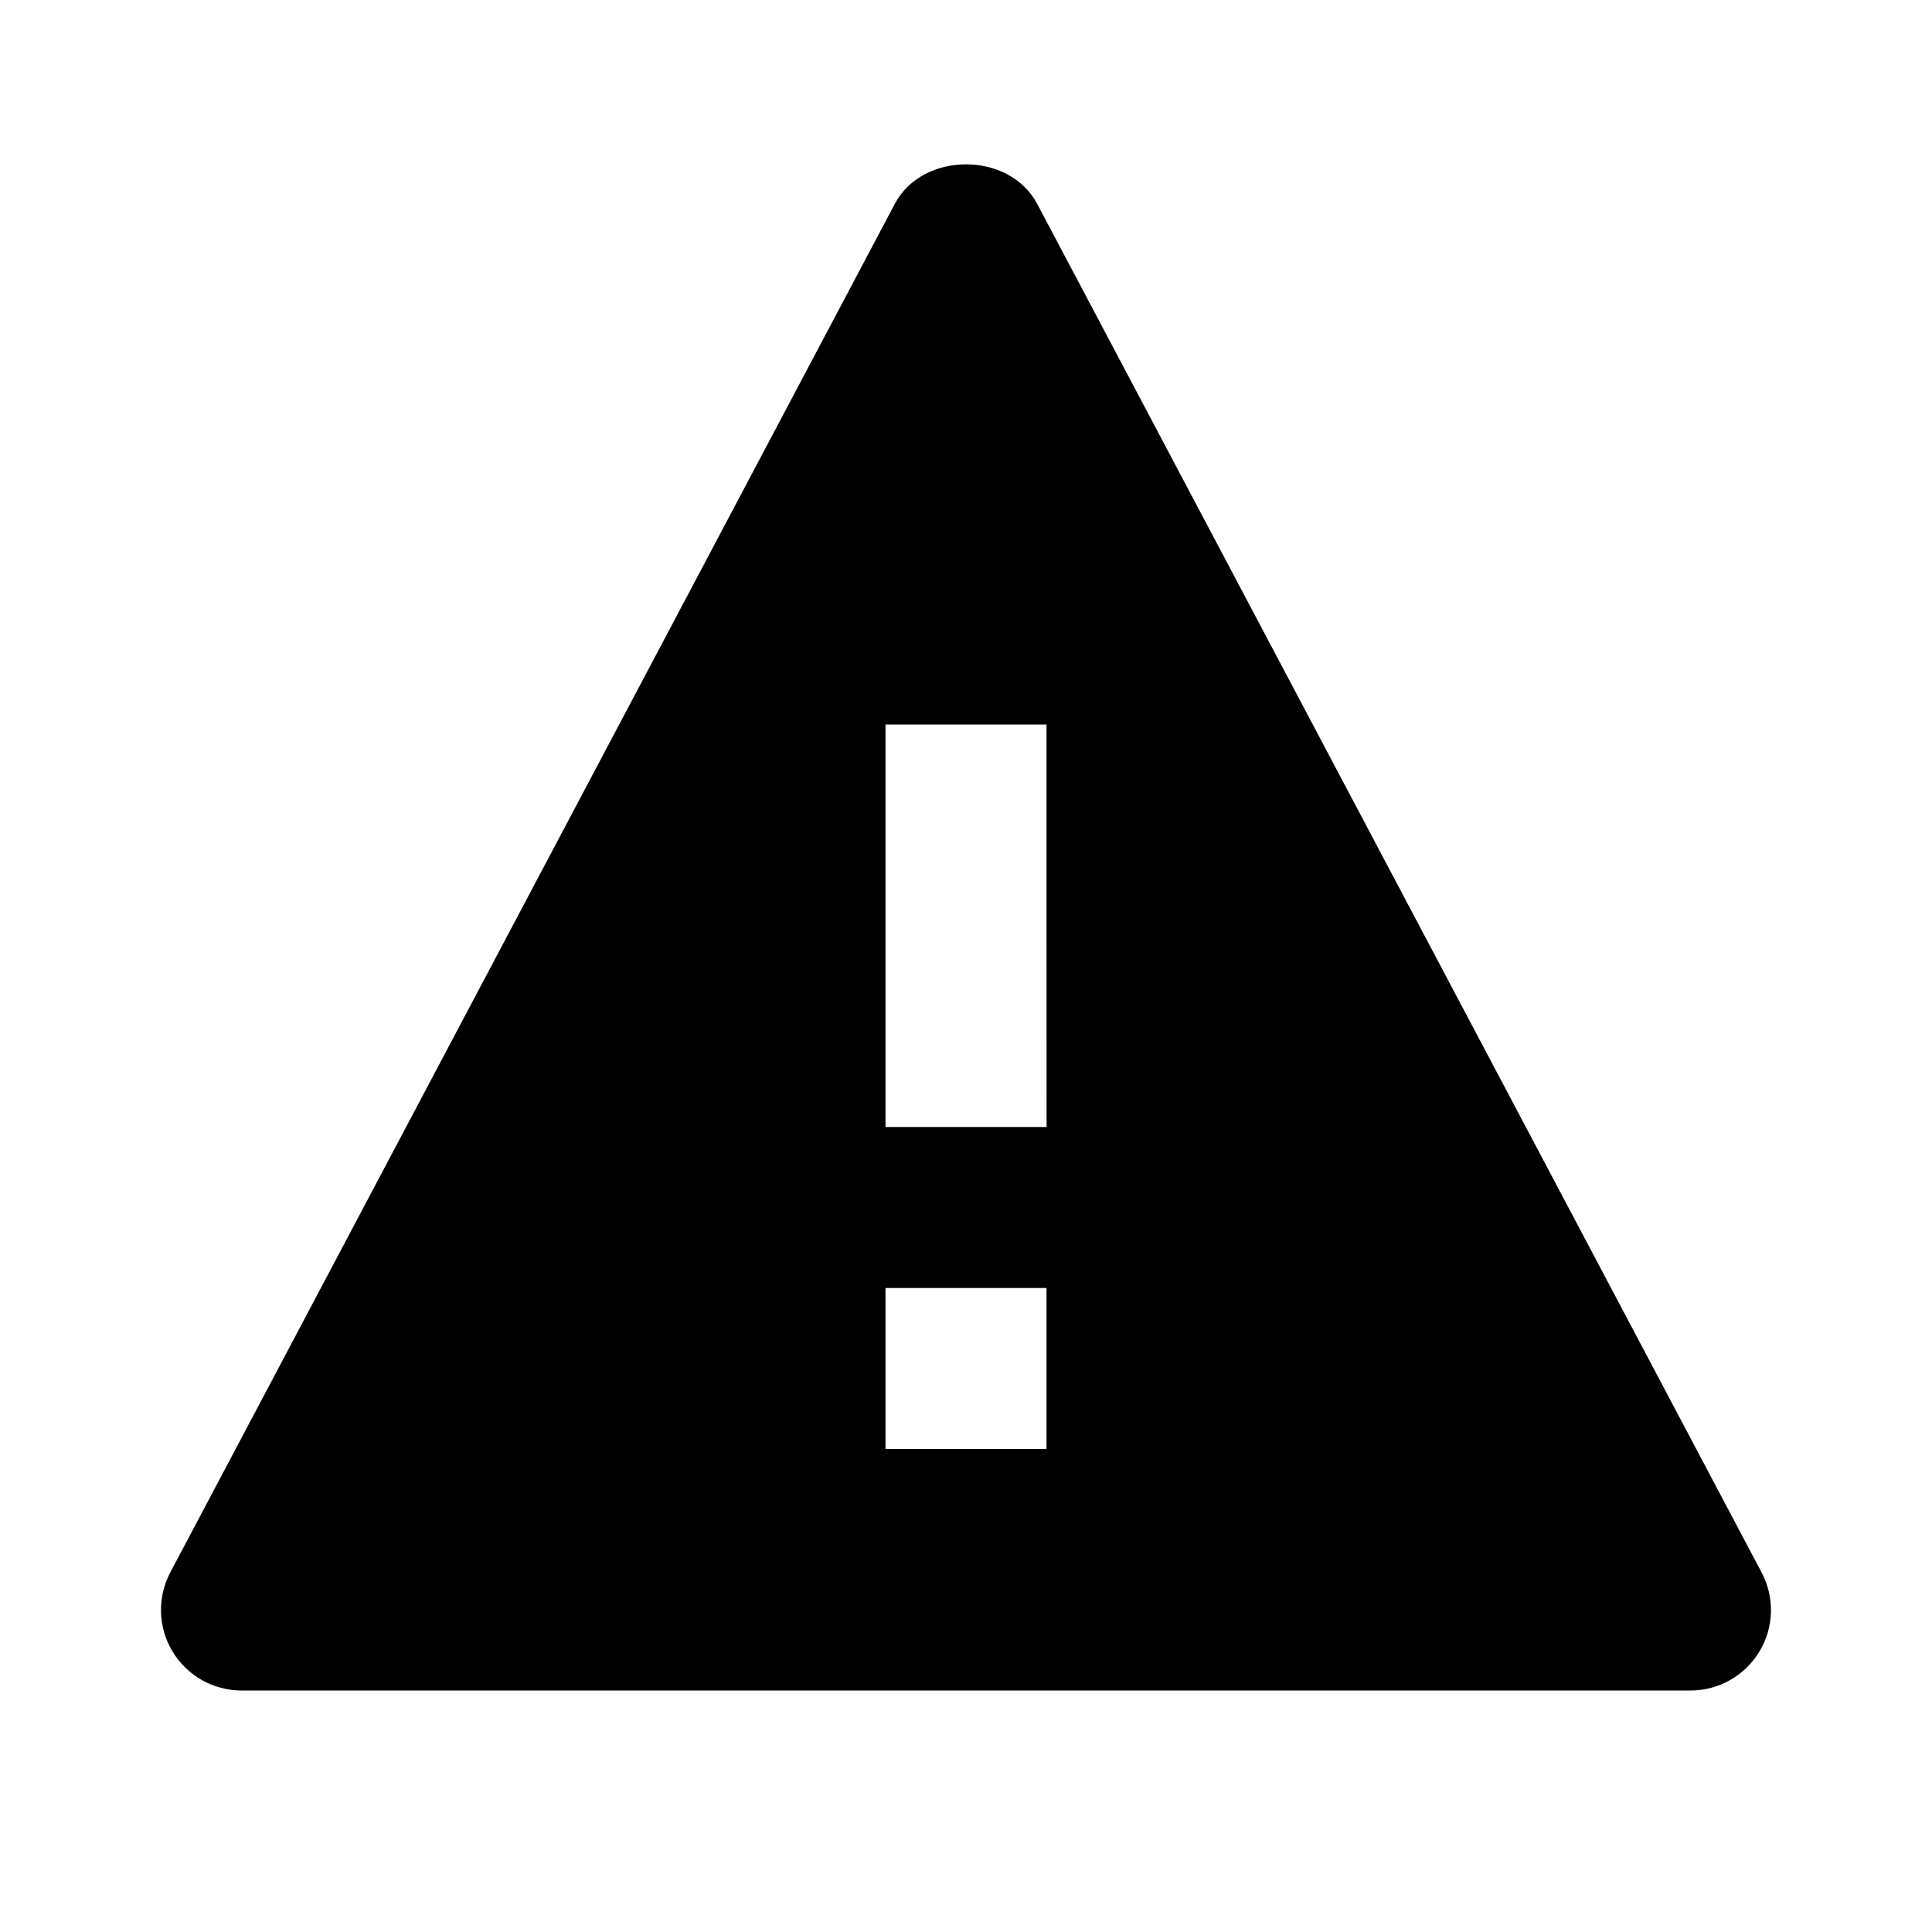
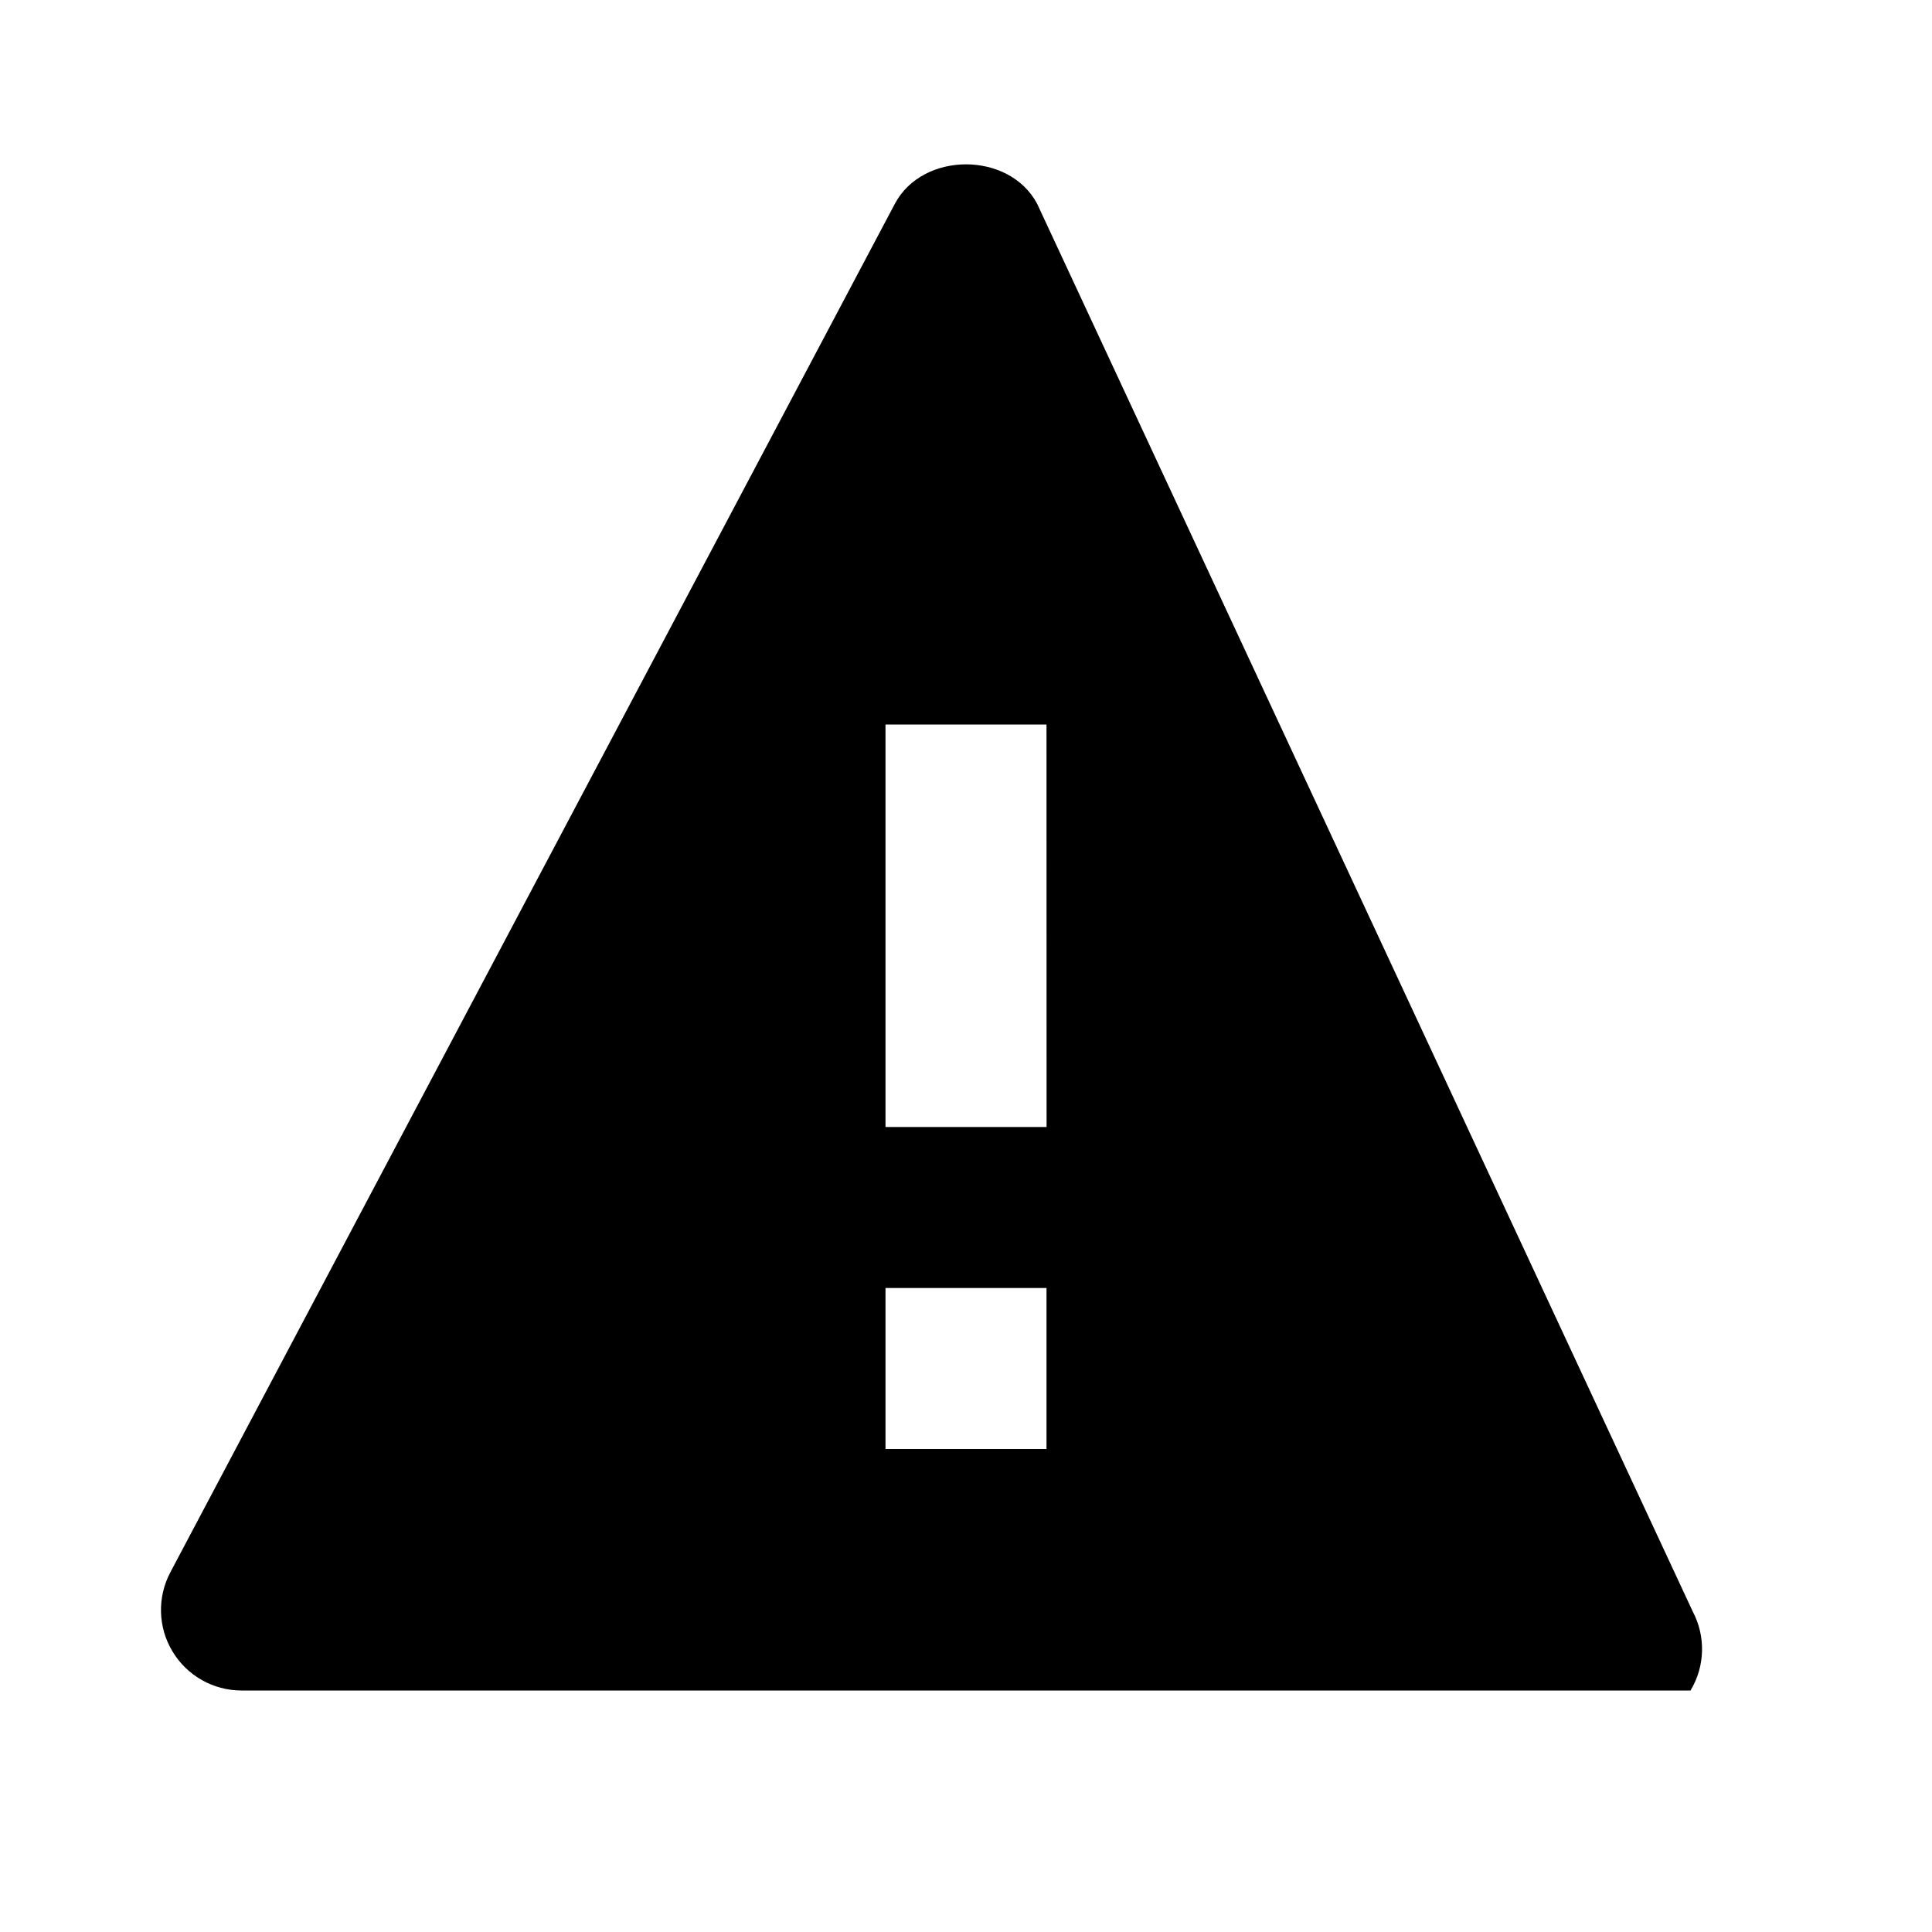
<svg xmlns="http://www.w3.org/2000/svg" width="24" height="24" viewBox="0 0 24 24">
-   <path d="M12.884,2.532c-0.346-0.654-1.422-0.654-1.768,0l-9,17c-0.164,0.31-0.154,0.684,0.027,0.983C2.324,20.816,2.649,21,3,21h18 c0.351,0,0.676-0.184,0.856-0.484c0.182-0.3,0.191-0.674,0.027-0.983L12.884,2.532z M13,18h-2v-2h2V18z M11,14V9h2l0.001,5H11z" />
+   <path d="M12.884,2.532c-0.346-0.654-1.422-0.654-1.768,0l-9,17c-0.164,0.31-0.154,0.684,0.027,0.983C2.324,20.816,2.649,21,3,21h18 c0.182-0.3,0.191-0.674,0.027-0.983L12.884,2.532z M13,18h-2v-2h2V18z M11,14V9h2l0.001,5H11z" />
</svg>